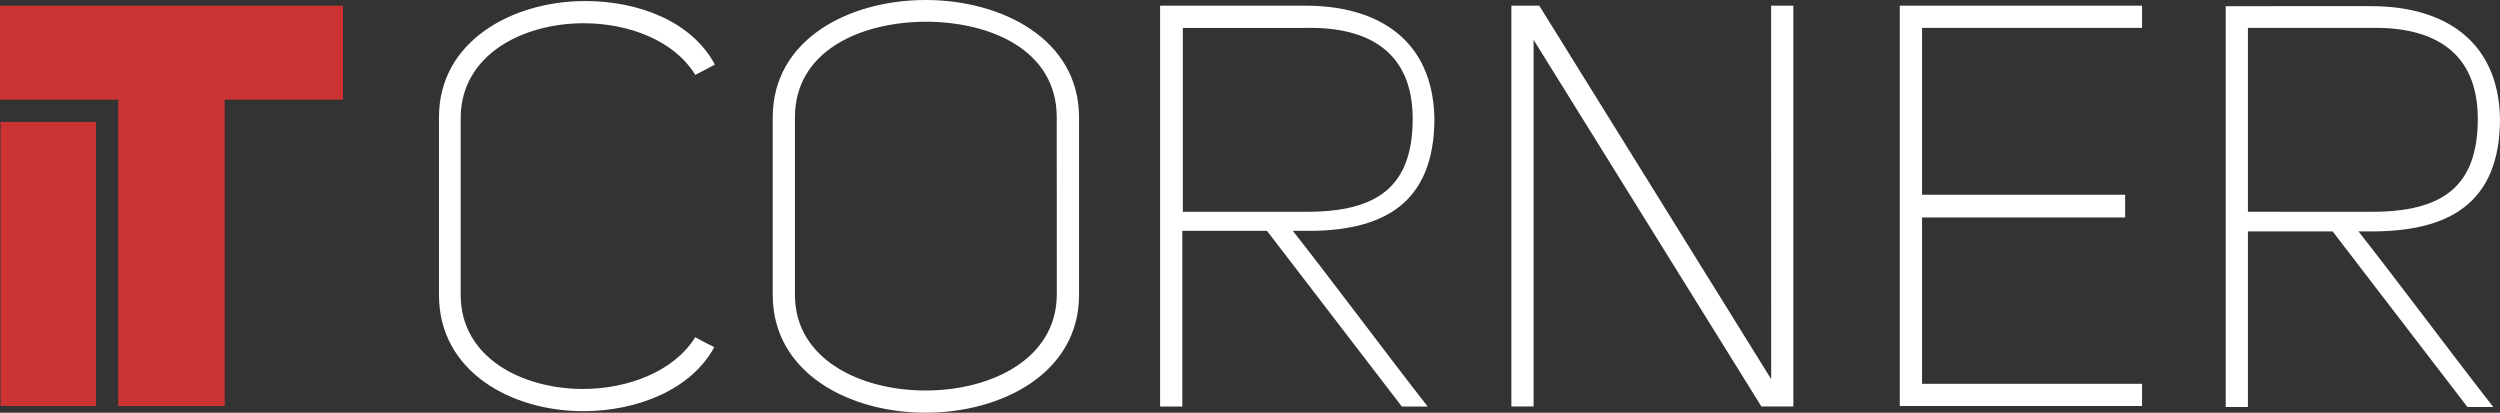
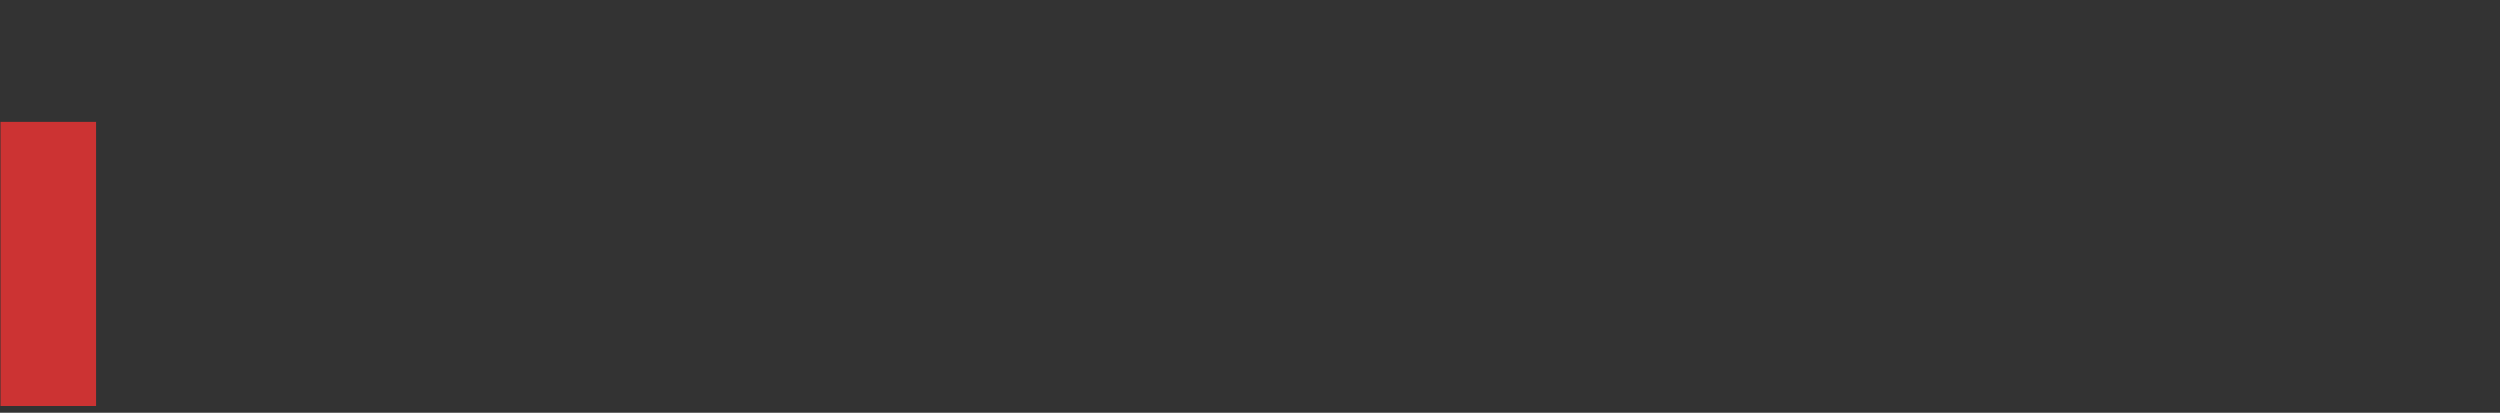
<svg xmlns="http://www.w3.org/2000/svg" width="132.957" height="21.949" viewBox="0 0 132.957 21.949">
  <rect x="0" y="0" width="132.957" height="21.949" fill="#333333" stroke="none" />
  <g id="Group_38" data-name="Group 38" transform="translate(-167 -265.4)">
    <g id="Group_29" data-name="Group 29" transform="translate(190.35 265.4)">
      <g id="Group_28" data-name="Group 28">
-         <path id="Path_191" data-name="Path 191" d="M259.692,266.636c2.417,0,4.835.934,5.934,2.747.385-.192.632-.33,1.044-.549-1.236-2.307-4.066-3.379-6.9-3.379-3.846,0-7.774,2.115-7.774,6.181v9.45c0,4.093,3.873,6.181,7.664,6.181,2.857,0,5.741-1.126,6.978-3.406-.385-.192-.6-.3-1.016-.522-1.126,1.813-3.571,2.747-5.961,2.747-3.214,0-6.51-1.648-6.51-5v-9.45C253.181,268.312,256.45,266.636,259.692,266.636Zm18.185-1.236c-4.066,0-8.131,2.088-8.131,6.236v9.45c0,4.148,4.066,6.263,8.131,6.263s8.159-2.115,8.159-6.263v-9.45C286.036,267.488,281.943,265.4,277.877,265.4Zm6.977,15.686c-.027,3.406-3.489,5.082-6.977,5.082s-6.95-1.676-6.95-5.082v-9.45c0-3.516,3.461-5.055,6.923-5.082,3.489,0,7,1.511,7,5.082Zm20.081-9.395c-.082-4.2-3.022-5.988-6.84-5.988h-7.747v21.317h1.181v-9.34h4.505l7.17,9.34h1.374c-2.253-2.884-4.945-6.511-7.17-9.34h.687C302.161,277.707,304.936,276.278,304.936,271.691Zm-13.378,4.972v-9.779h6.593c3.269-.055,5.631,1.264,5.631,4.835,0,3.626-1.9,4.945-5.631,4.945Zm31.289,8.9L310.512,265.7h-1.483v21.317h1.181v-19.5l12.115,19.5h1.7V265.7h-1.181Zm6.84,1.428H342.57v-1.181h-11.7v-8.846h10.8v-1.209h-10.8v-8.873h11.7V265.7H329.686Zm25.108-9.285c4.011,0,6.813-1.428,6.813-5.989-.082-4.2-3.022-5.989-6.84-5.989H347.02v21.317H348.2v-9.34h4.505l7.17,9.34h1.374c-2.253-2.884-4.945-6.51-7.17-9.34Zm-6.593-1.044v-9.779h6.593c3.269-.055,5.632,1.264,5.632,4.835,0,3.626-1.9,4.945-5.632,4.945Z" transform="translate(-252 -265.4)" fill="#fff" />
-       </g>
+         </g>
    </g>
-     <path id="Path_192" data-name="Path 192" d="M185.24,266.5H167v5h6.291v16.29h5.659V271.5h6.291Z" transform="translate(0 -0.798)" fill="#c33" fill-rule="evenodd" />
    <path id="Path_193" data-name="Path 193" d="M167.1,289h5.082v15.109H167.1Z" transform="translate(-0.073 -17.117)" fill="#c33" fill-rule="evenodd" />
  </g>
</svg>